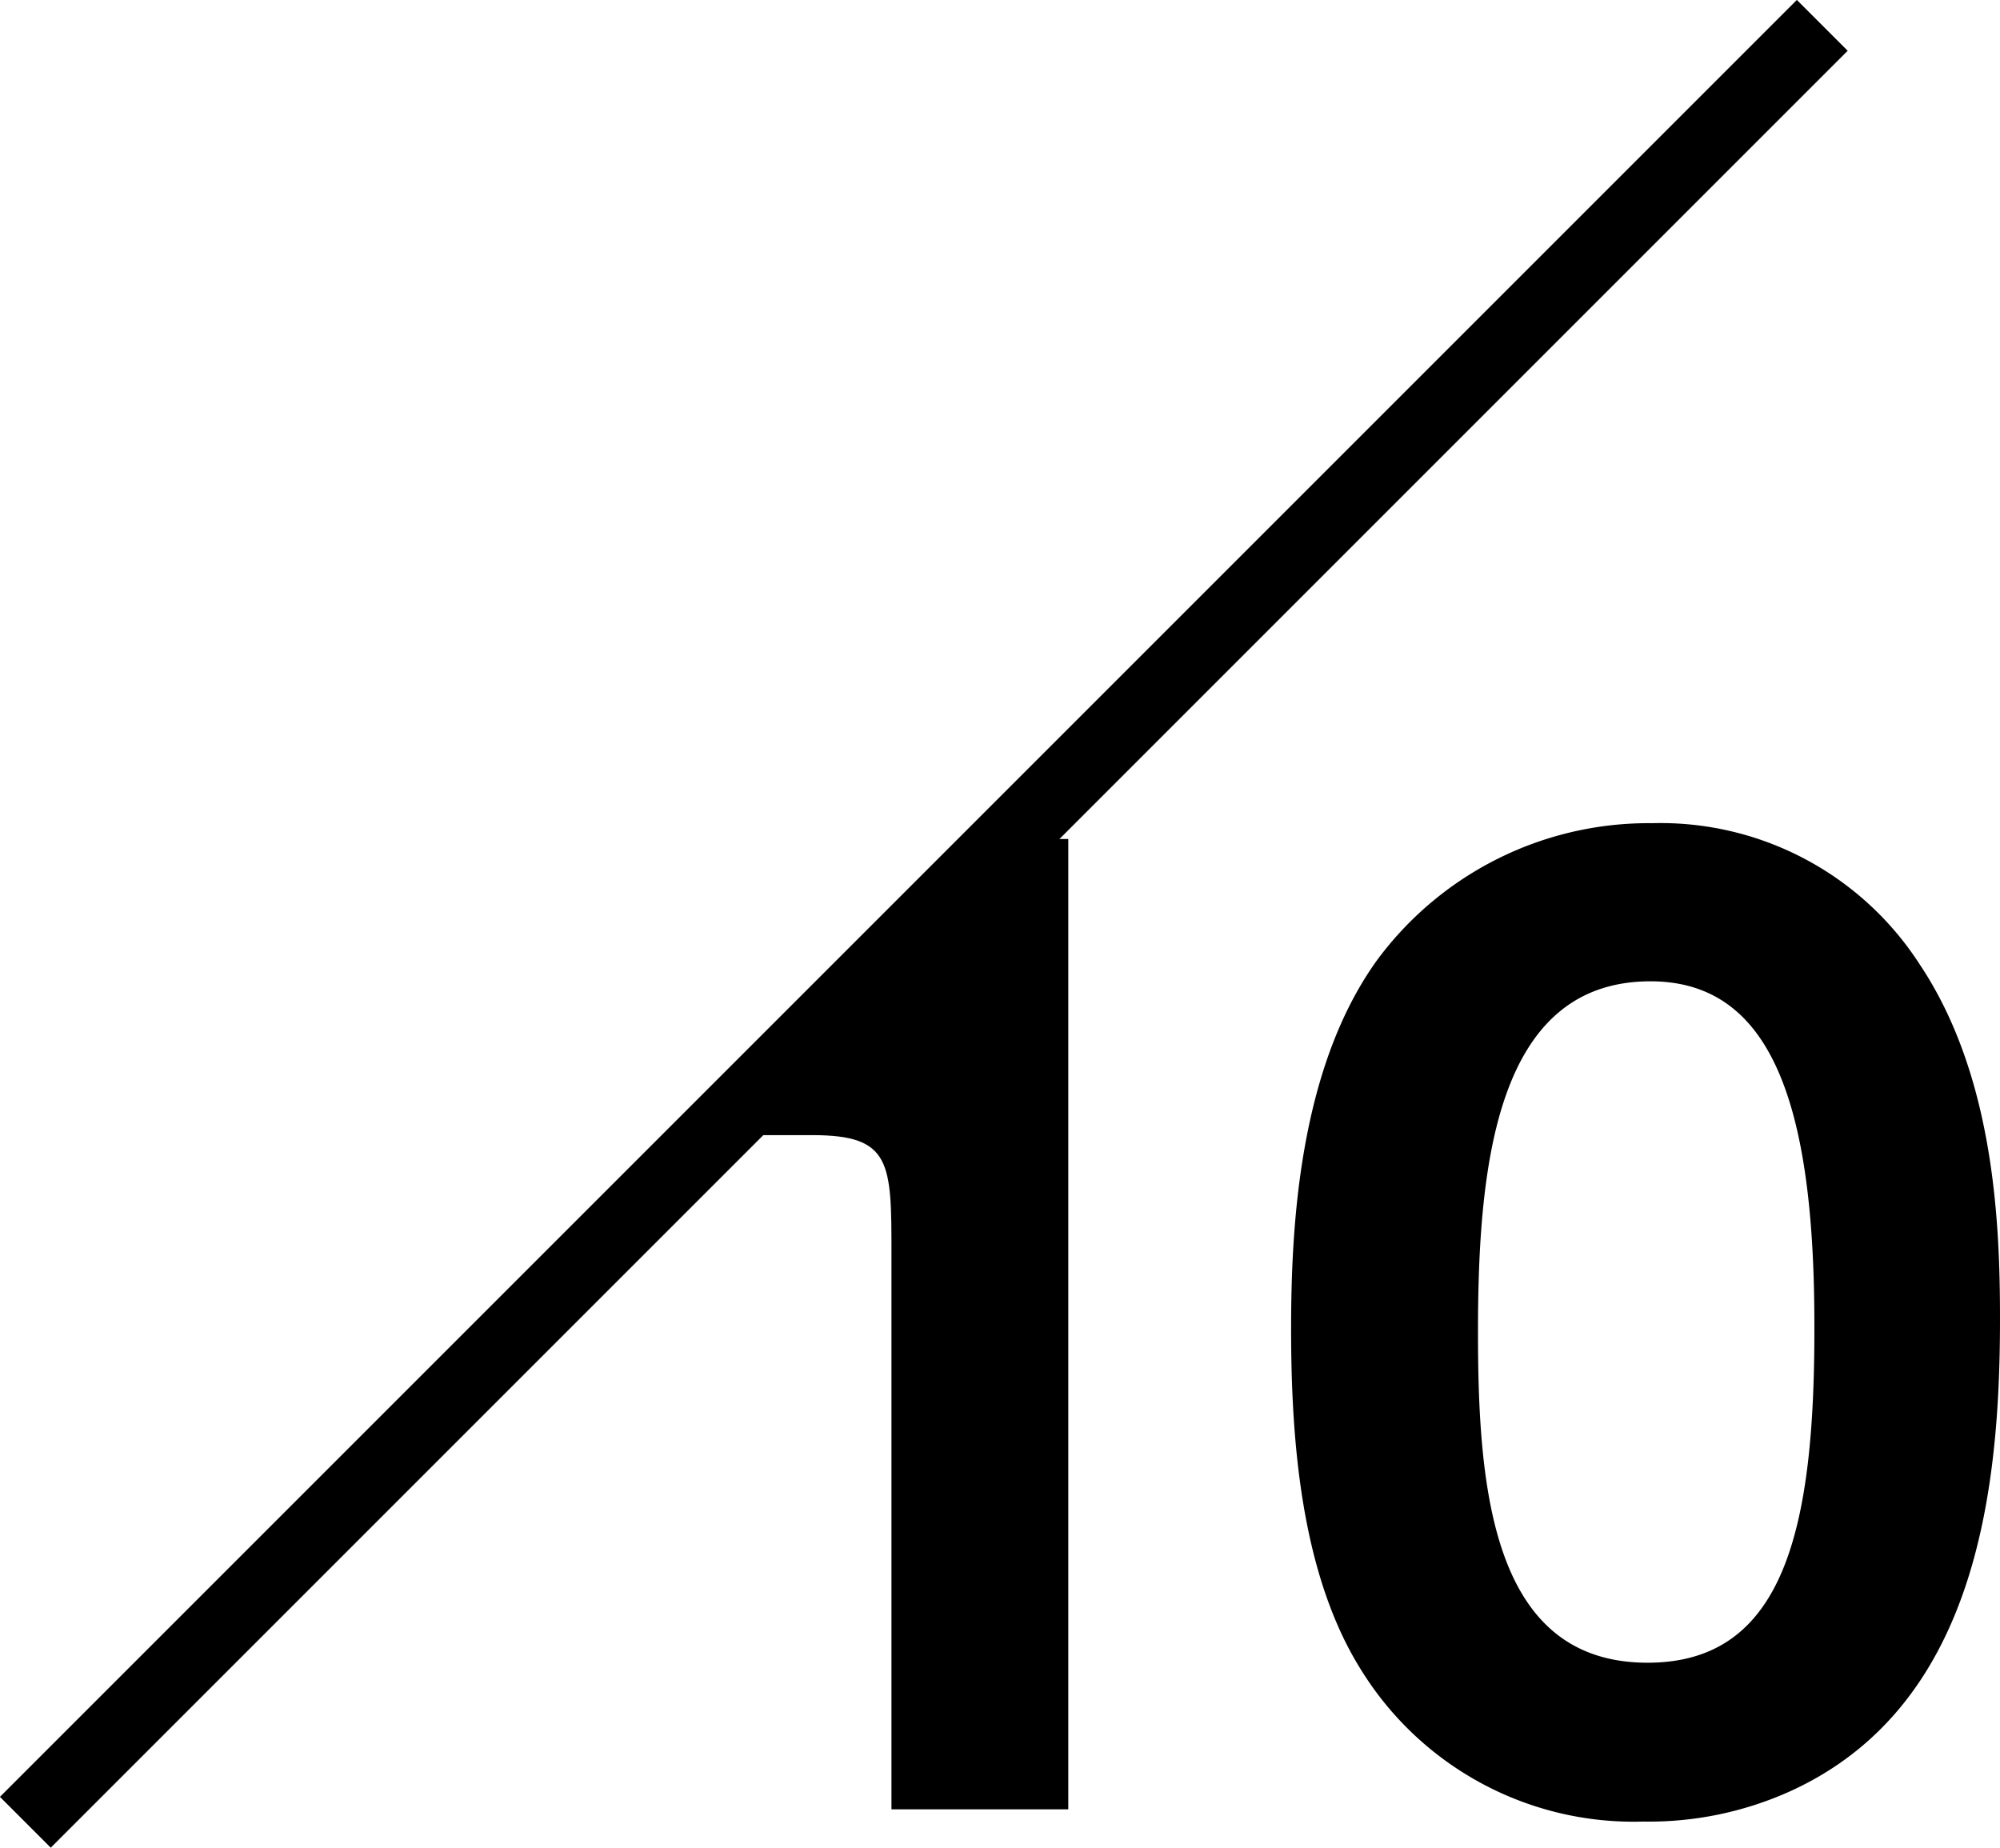
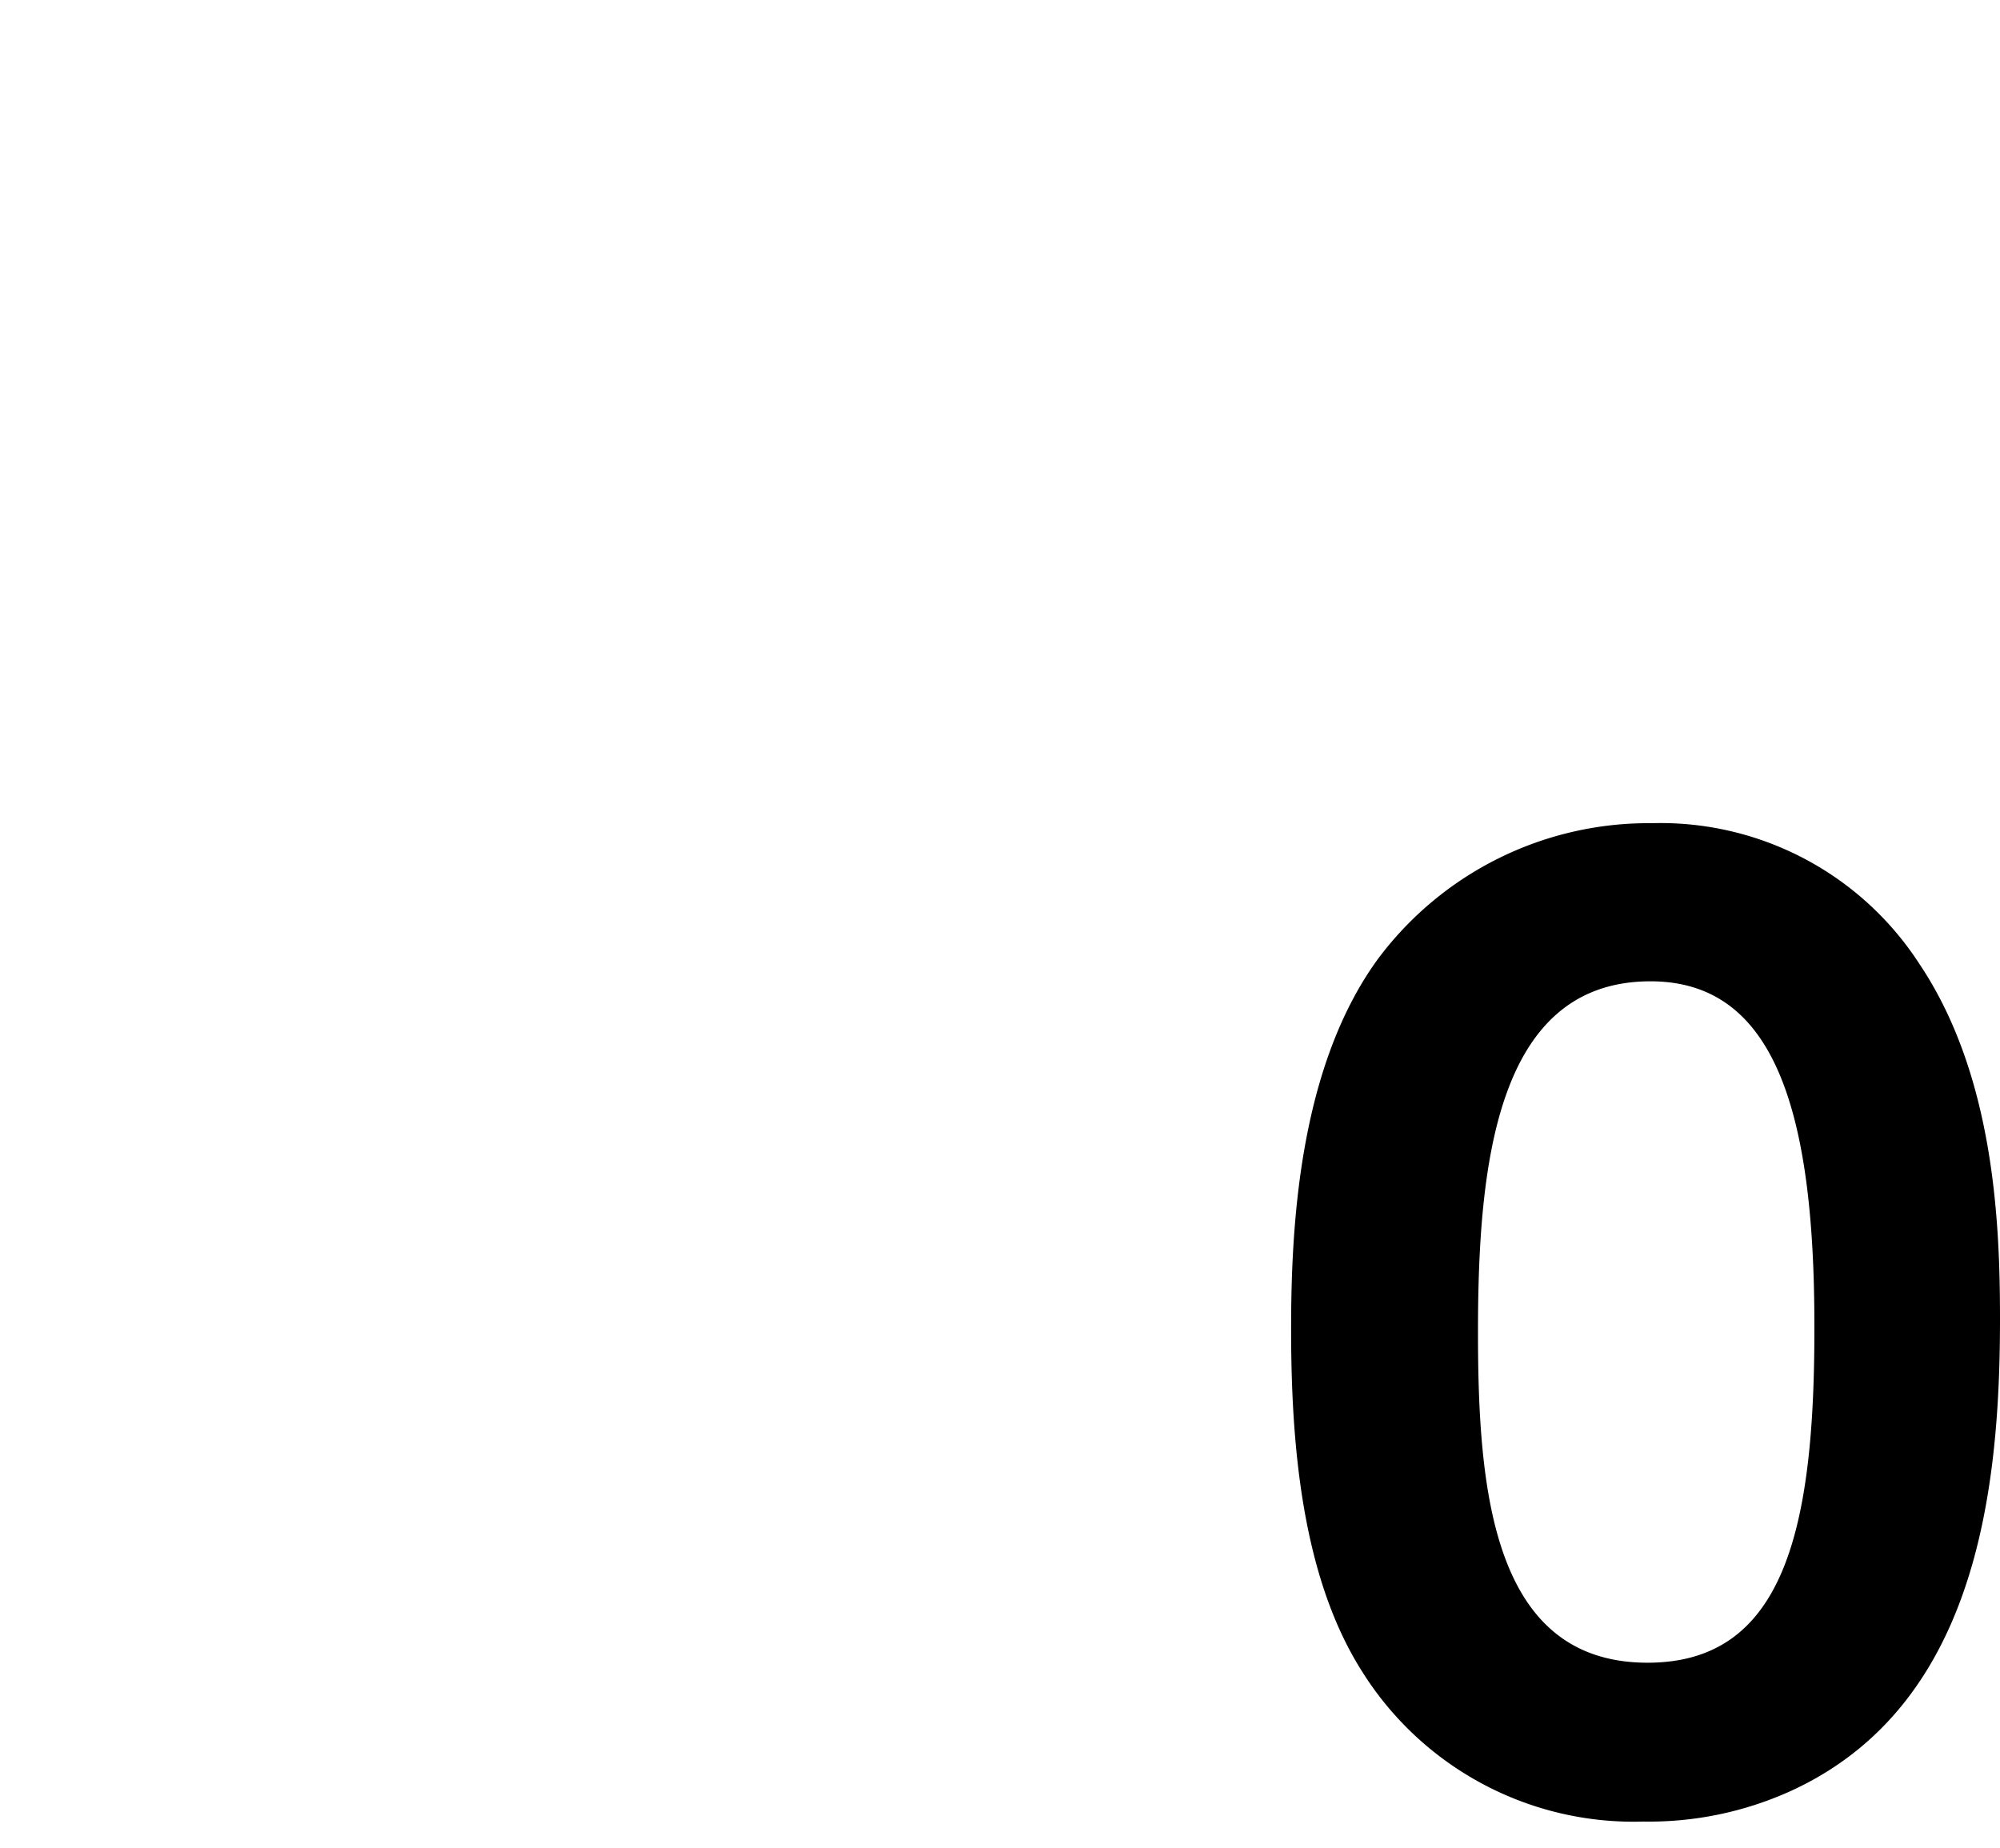
<svg xmlns="http://www.w3.org/2000/svg" viewBox="0 0 111.3 102.83">
  <defs>
    <style>.cls-1,.cls-2{fill:none;}.cls-2{stroke:#000;stroke-miterlimit:10;stroke-width:4px;}</style>
  </defs>
  <g id="レイヤー_2" data-name="レイヤー 2">
    <g id="design">
      <path class="cls-1" d="M91.85,54.61c-8.64,0-9.6,10.24-9.6,19.52,0,8.8.8,18.4,9.44,18.4,7.61,0,9.28-7.44,9.28-18.8C101,61.41,98.57,54.61,91.85,54.61Z" />
-       <path d="M39.65,63.17h5.56c4.4,0,4.4,1.52,4.4,6.64v30.88h9.84v-54H56.13Z" />
      <path d="M106.82,53.65a17.16,17.16,0,0,0-14.89-7.84,18.79,18.79,0,0,0-15.28,7.6c-4.4,6.08-4.8,15-4.8,20.56,0,6.24.56,13.68,3.92,19a17.83,17.83,0,0,0,15.68,8.4,19.1,19.1,0,0,0,8.16-1.68C109.94,95,111.3,83.09,111.3,73.41,111.3,68.13,111,59.89,106.82,53.65ZM91.69,92.53c-8.64,0-9.44-9.6-9.44-18.4,0-9.28,1-19.52,9.6-19.52,6.72,0,9.12,6.8,9.12,19.12C101,85.09,99.3,92.53,91.69,92.53Z" />
-       <line class="cls-2" x1="101.41" y1="1.41" x2="1.41" y2="101.41" />
    </g>
  </g>
</svg>